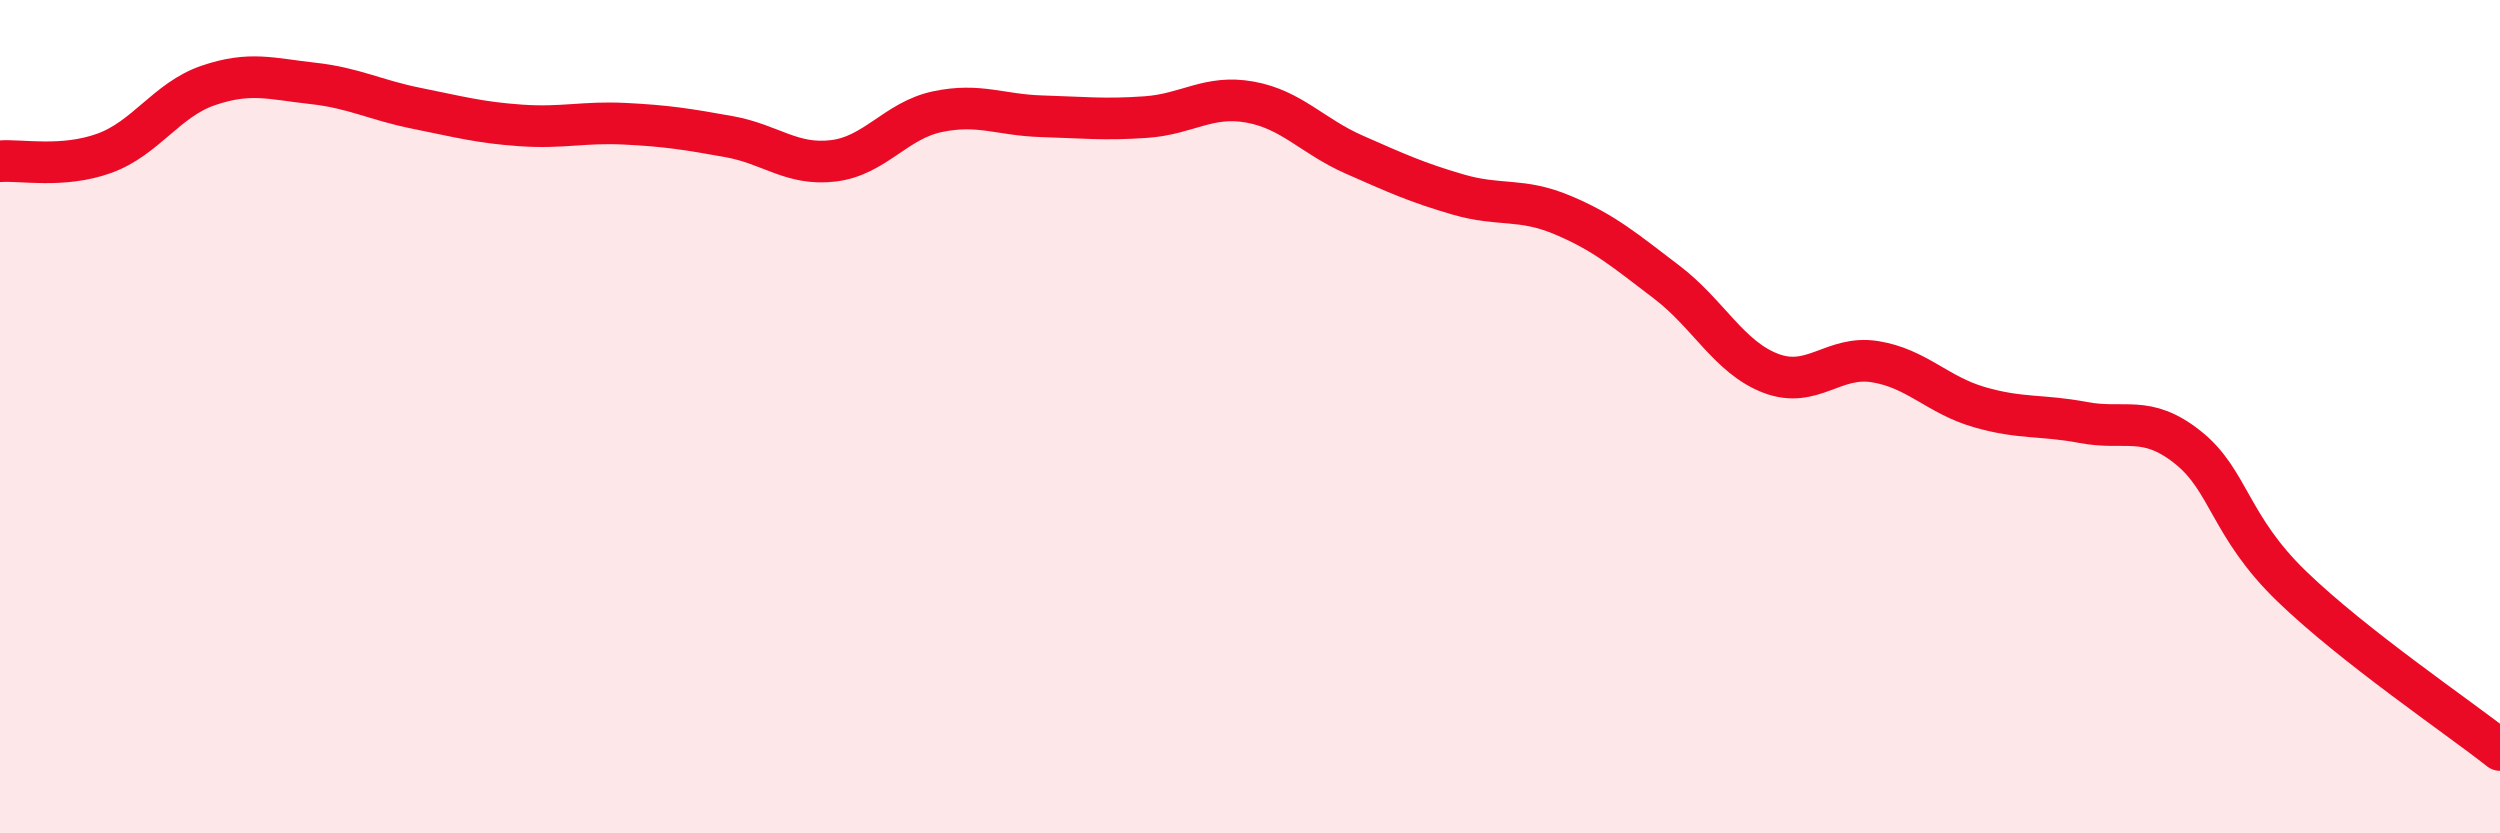
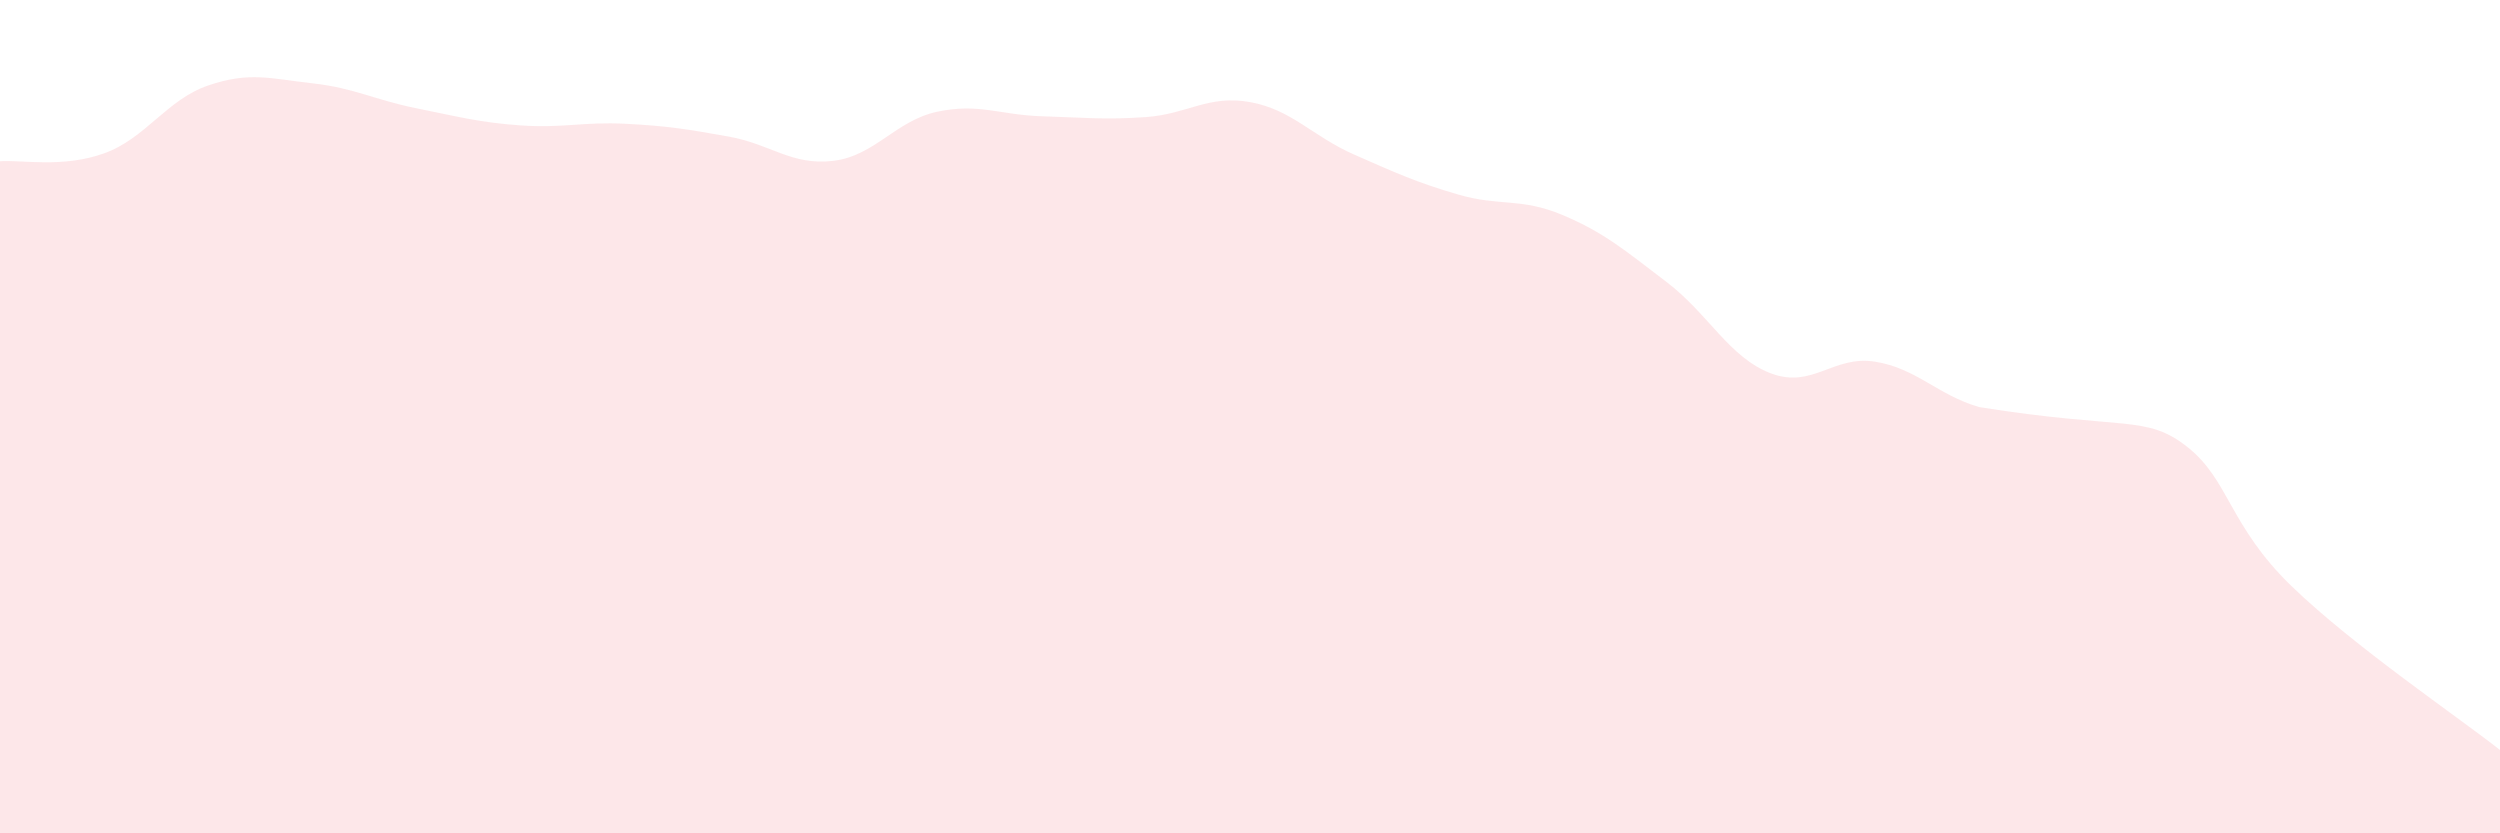
<svg xmlns="http://www.w3.org/2000/svg" width="60" height="20" viewBox="0 0 60 20">
-   <path d="M 0,3.87 C 0.5,3.83 1.5,4.04 2.5,3.68 C 3.5,3.32 4,2.39 5,2.05 C 6,1.71 6.5,1.89 7.5,2 C 8.5,2.11 9,2.4 10,2.6 C 11,2.8 11.5,2.94 12.5,3.01 C 13.5,3.08 14,2.92 15,2.97 C 16,3.02 16.5,3.1 17.5,3.28 C 18.5,3.46 19,3.98 20,3.86 C 21,3.74 21.5,2.89 22.5,2.68 C 23.5,2.47 24,2.76 25,2.79 C 26,2.82 26.5,2.88 27.5,2.81 C 28.5,2.74 29,2.27 30,2.45 C 31,2.63 31.5,3.27 32.5,3.71 C 33.5,4.15 34,4.38 35,4.67 C 36,4.96 36.5,4.74 37.5,5.16 C 38.5,5.58 39,6.01 40,6.77 C 41,7.53 41.5,8.58 42.5,8.96 C 43.5,9.34 44,8.52 45,8.68 C 46,8.84 46.5,9.48 47.5,9.77 C 48.5,10.06 49,9.95 50,10.14 C 51,10.33 51.5,9.94 52.5,10.73 C 53.5,11.52 53.5,12.62 55,14.07 C 56.5,15.52 59,17.21 60,18L60 20L0 20Z" fill="#EB0A25" opacity="0.1" stroke-linecap="round" stroke-linejoin="round" />
-   <path d="M 0,3.87 C 0.5,3.83 1.5,4.04 2.5,3.68 C 3.5,3.32 4,2.39 5,2.05 C 6,1.71 6.5,1.89 7.5,2 C 8.5,2.11 9,2.4 10,2.6 C 11,2.8 11.5,2.94 12.5,3.01 C 13.5,3.08 14,2.92 15,2.97 C 16,3.02 16.5,3.1 17.5,3.28 C 18.5,3.46 19,3.98 20,3.86 C 21,3.74 21.5,2.89 22.5,2.68 C 23.5,2.47 24,2.76 25,2.79 C 26,2.82 26.5,2.88 27.5,2.81 C 28.5,2.74 29,2.27 30,2.45 C 31,2.63 31.5,3.27 32.5,3.71 C 33.5,4.15 34,4.38 35,4.67 C 36,4.96 36.5,4.74 37.5,5.16 C 38.5,5.58 39,6.01 40,6.77 C 41,7.53 41.5,8.58 42.5,8.96 C 43.5,9.34 44,8.52 45,8.68 C 46,8.84 46.5,9.48 47.5,9.77 C 48.5,10.06 49,9.95 50,10.14 C 51,10.33 51.5,9.94 52.5,10.73 C 53.5,11.52 53.5,12.62 55,14.07 C 56.5,15.52 59,17.21 60,18" stroke="#EB0A25" stroke-width="1" fill="none" stroke-linecap="round" stroke-linejoin="round" />
+   <path d="M 0,3.87 C 0.5,3.83 1.5,4.04 2.5,3.68 C 3.5,3.32 4,2.39 5,2.05 C 6,1.71 6.5,1.89 7.5,2 C 8.5,2.11 9,2.4 10,2.6 C 11,2.8 11.5,2.94 12.5,3.01 C 13.5,3.08 14,2.92 15,2.97 C 16,3.02 16.5,3.1 17.5,3.28 C 18.5,3.46 19,3.98 20,3.86 C 21,3.74 21.5,2.89 22.5,2.68 C 23.5,2.47 24,2.76 25,2.79 C 26,2.82 26.5,2.88 27.5,2.81 C 28.5,2.74 29,2.27 30,2.45 C 31,2.63 31.5,3.27 32.5,3.71 C 33.5,4.15 34,4.38 35,4.67 C 36,4.96 36.5,4.74 37.5,5.16 C 38.5,5.58 39,6.01 40,6.77 C 41,7.53 41.5,8.58 42.5,8.96 C 43.5,9.34 44,8.52 45,8.68 C 46,8.84 46.5,9.48 47.5,9.77 C 51,10.33 51.5,9.94 52.5,10.73 C 53.5,11.52 53.5,12.62 55,14.07 C 56.5,15.52 59,17.21 60,18L60 20L0 20Z" fill="#EB0A25" opacity="0.1" stroke-linecap="round" stroke-linejoin="round" />
</svg>